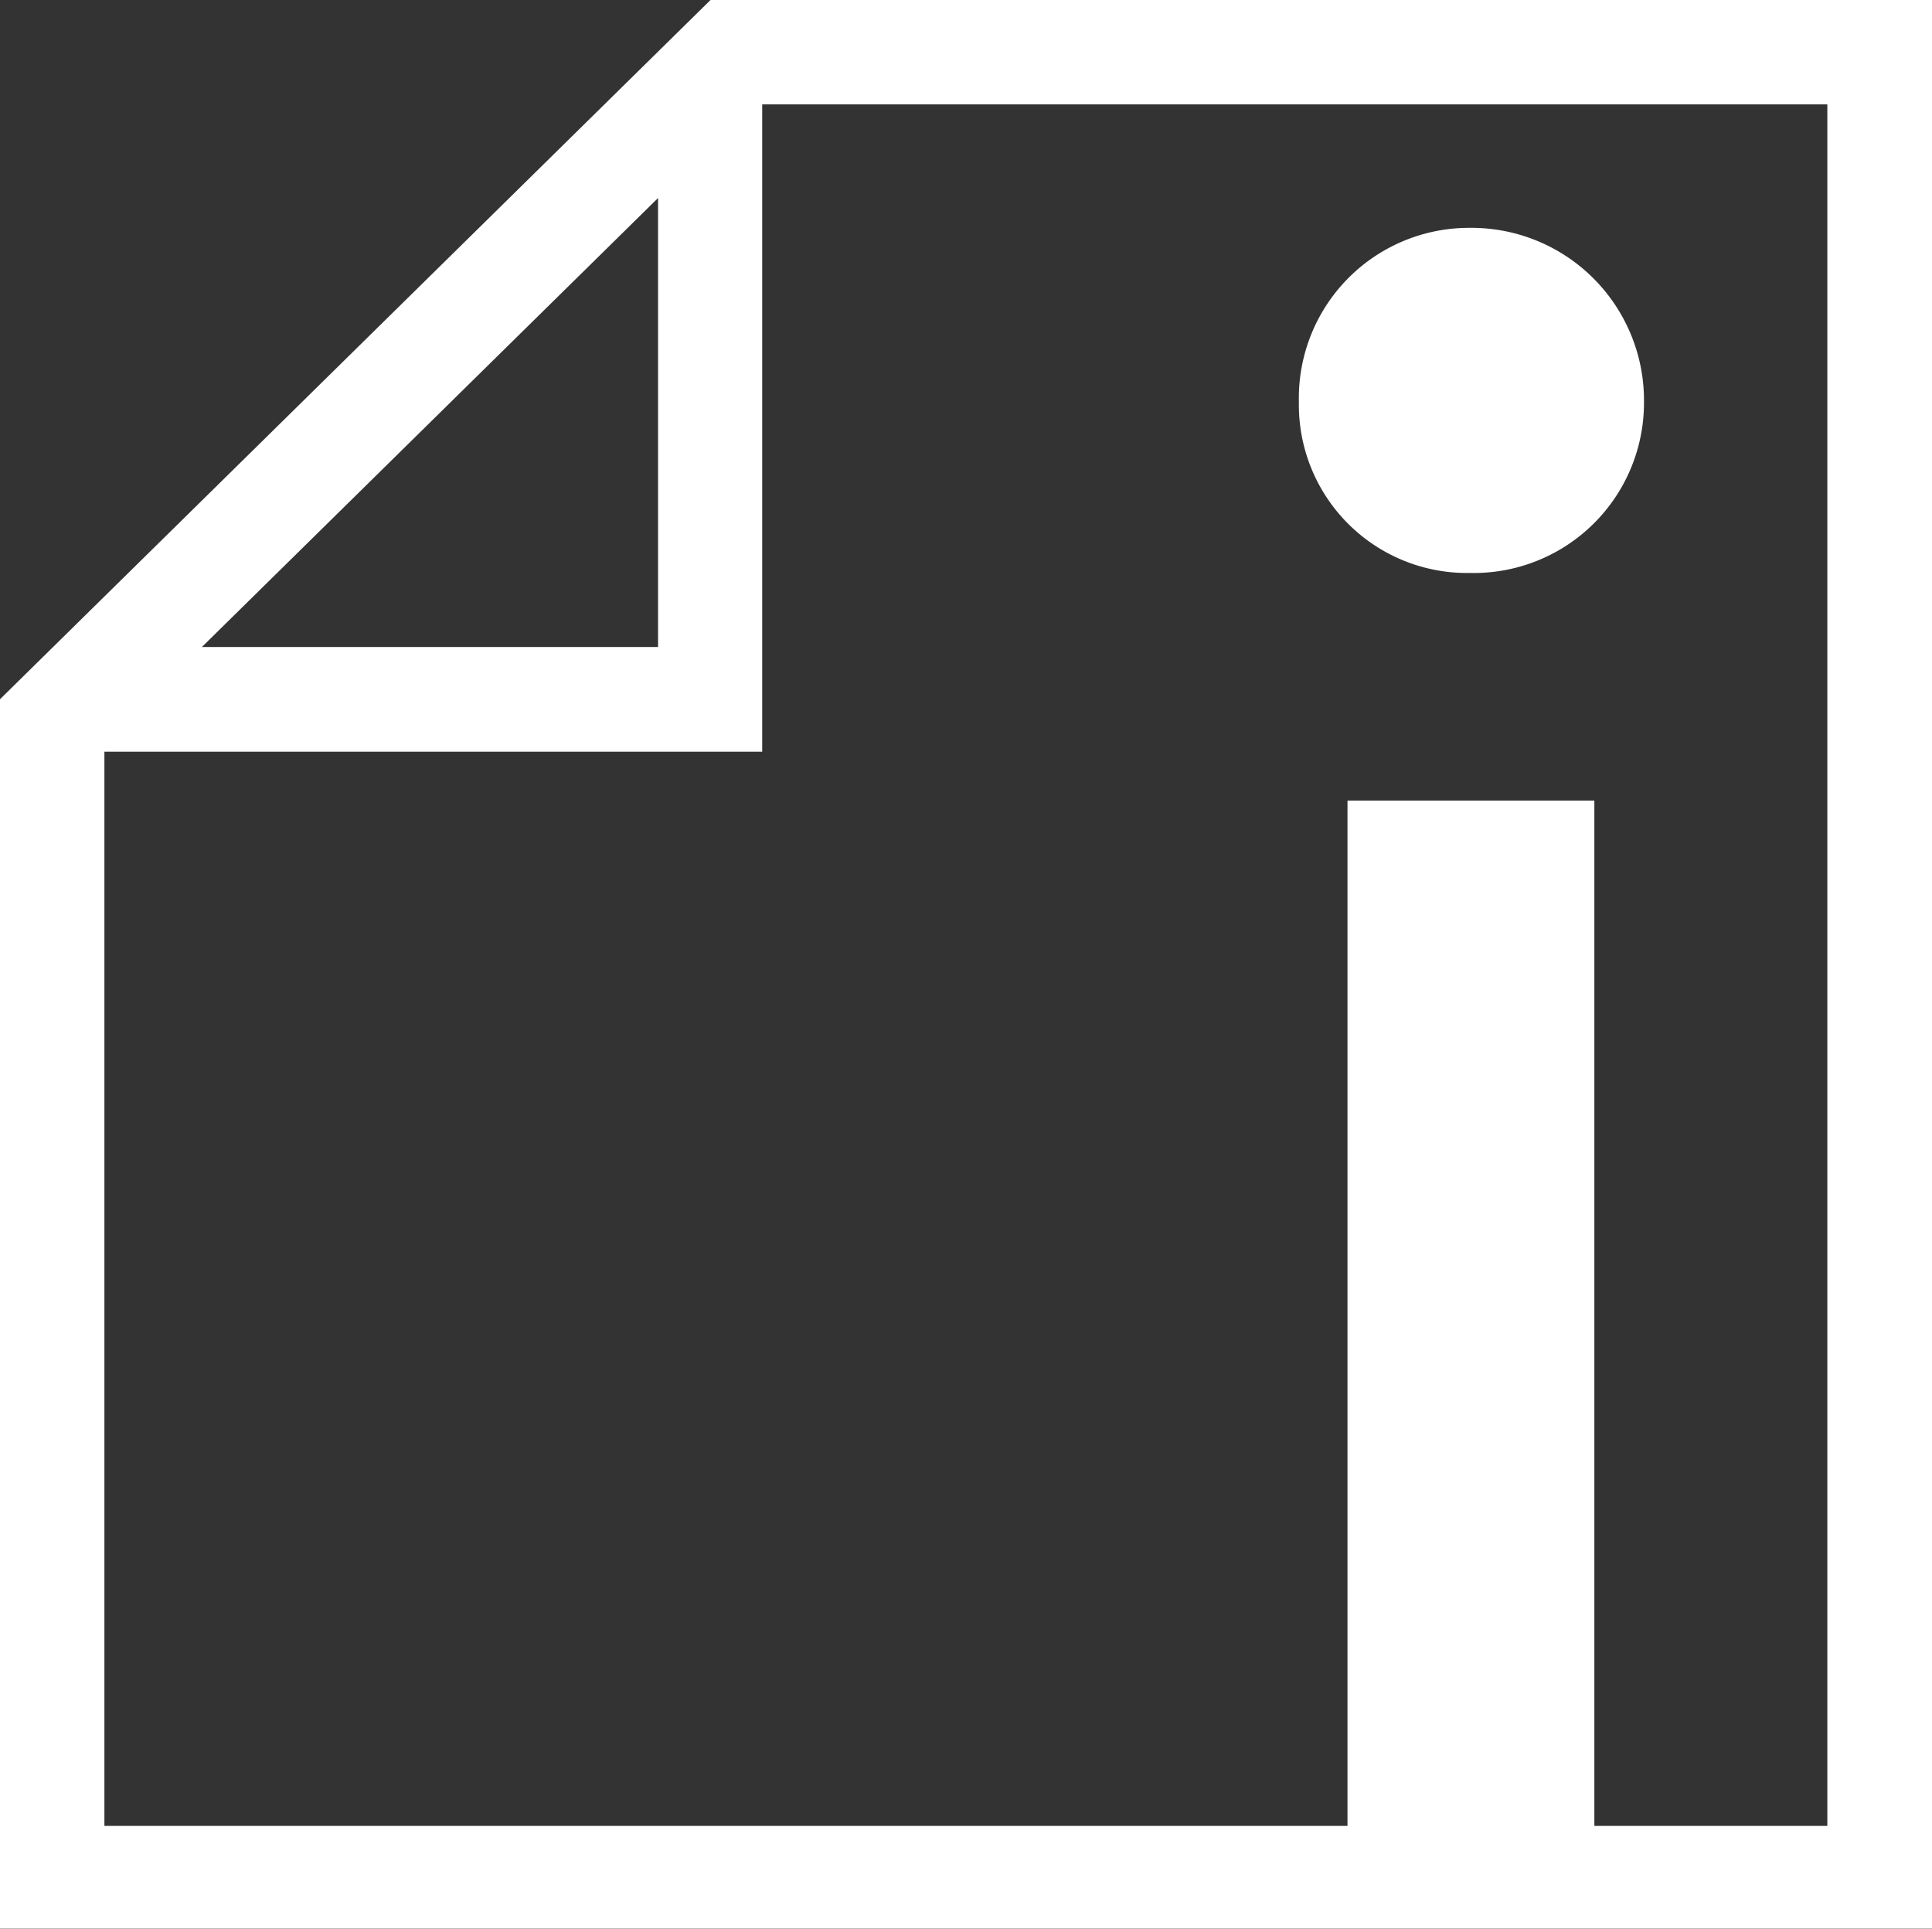
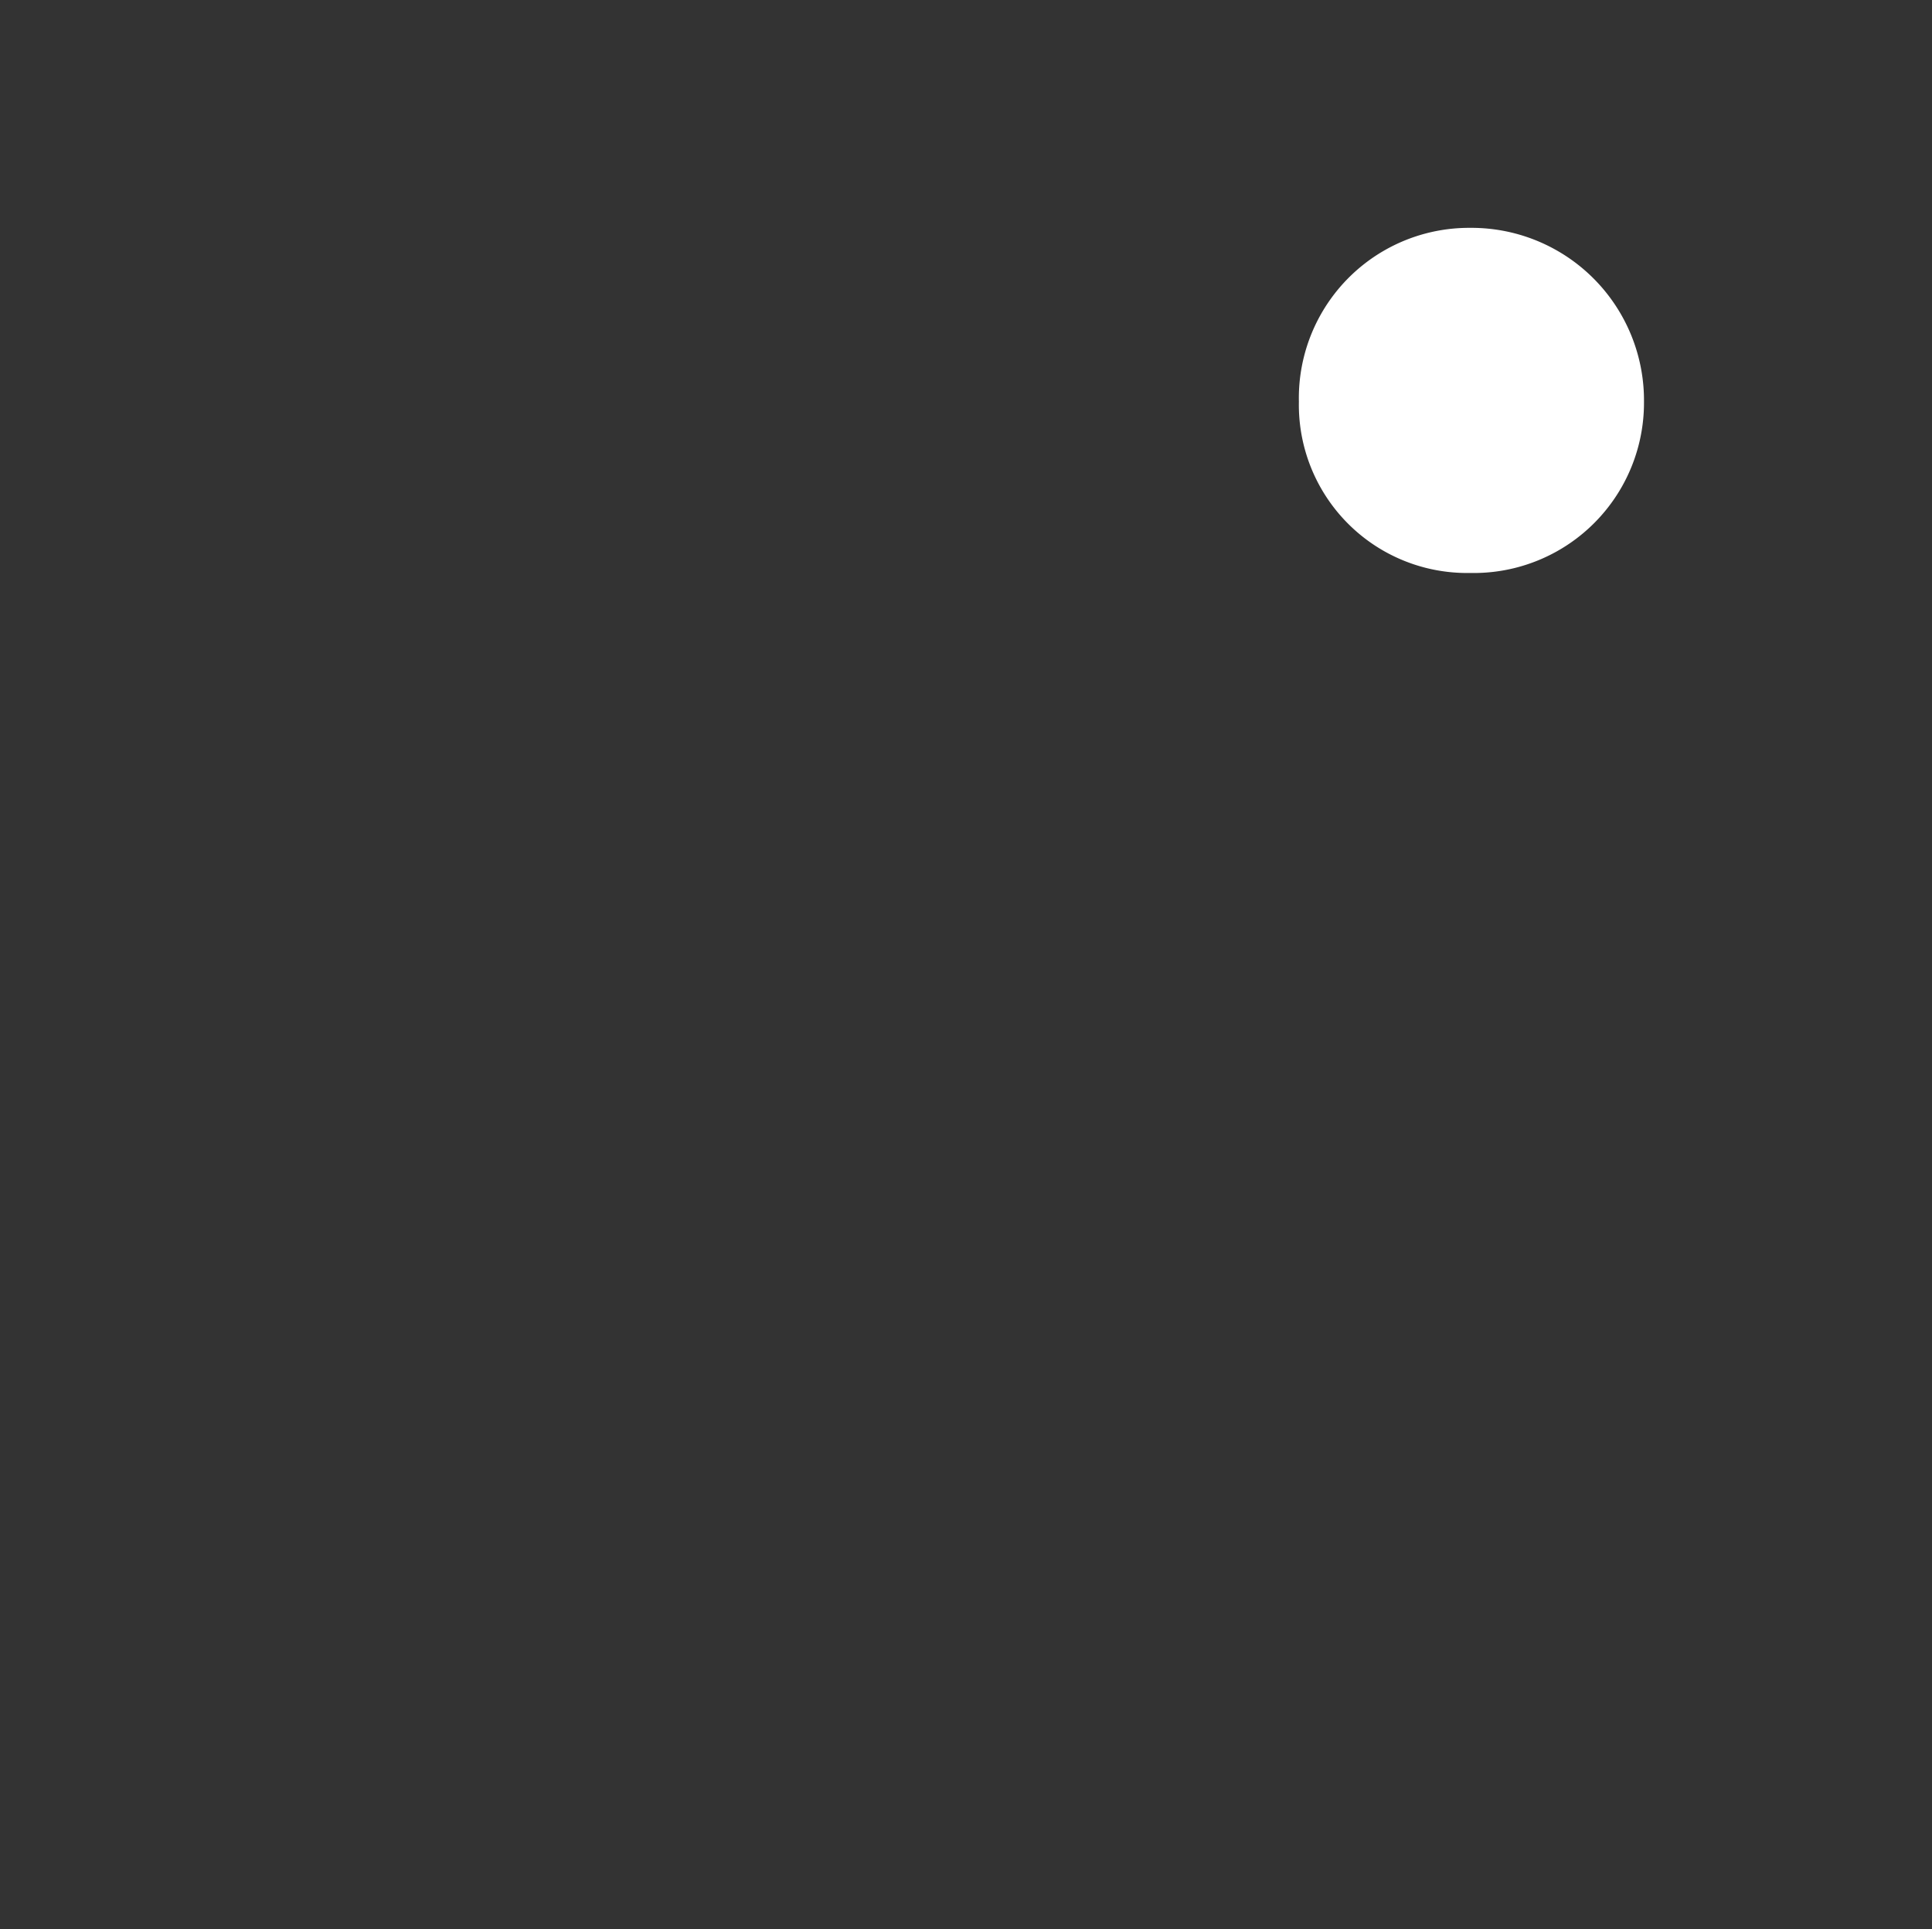
<svg xmlns="http://www.w3.org/2000/svg" id="Layer_1" data-name="Layer 1" viewBox="0 0 75.13 75.02">
  <rect x="0" y="0" width="75.13" height="75.02" fill="#333333" stroke="none" />
  <defs>
    <style>.cls-1{fill:#fff;}</style>
  </defs>
  <title>ipage-white</title>
-   <path class="cls-1" d="M75.13,0H27.63L0,27.19H0V75H75.13V0ZM25.59,7.7V25.16H7.85ZM71.06,71H62V31.13H52.4V71H4.06V29.23H29.64V4.06H71.06V71Z" transform="translate(0 0)" />
  <path class="cls-1" d="M57.17,22.28a6.62,6.62,0,0,0,6.76-6.66,6.71,6.71,0,0,0-6.76-6.76,6.62,6.62,0,0,0-6.66,6.76A6.54,6.54,0,0,0,57.17,22.28Z" transform="translate(0 0)" />
</svg>